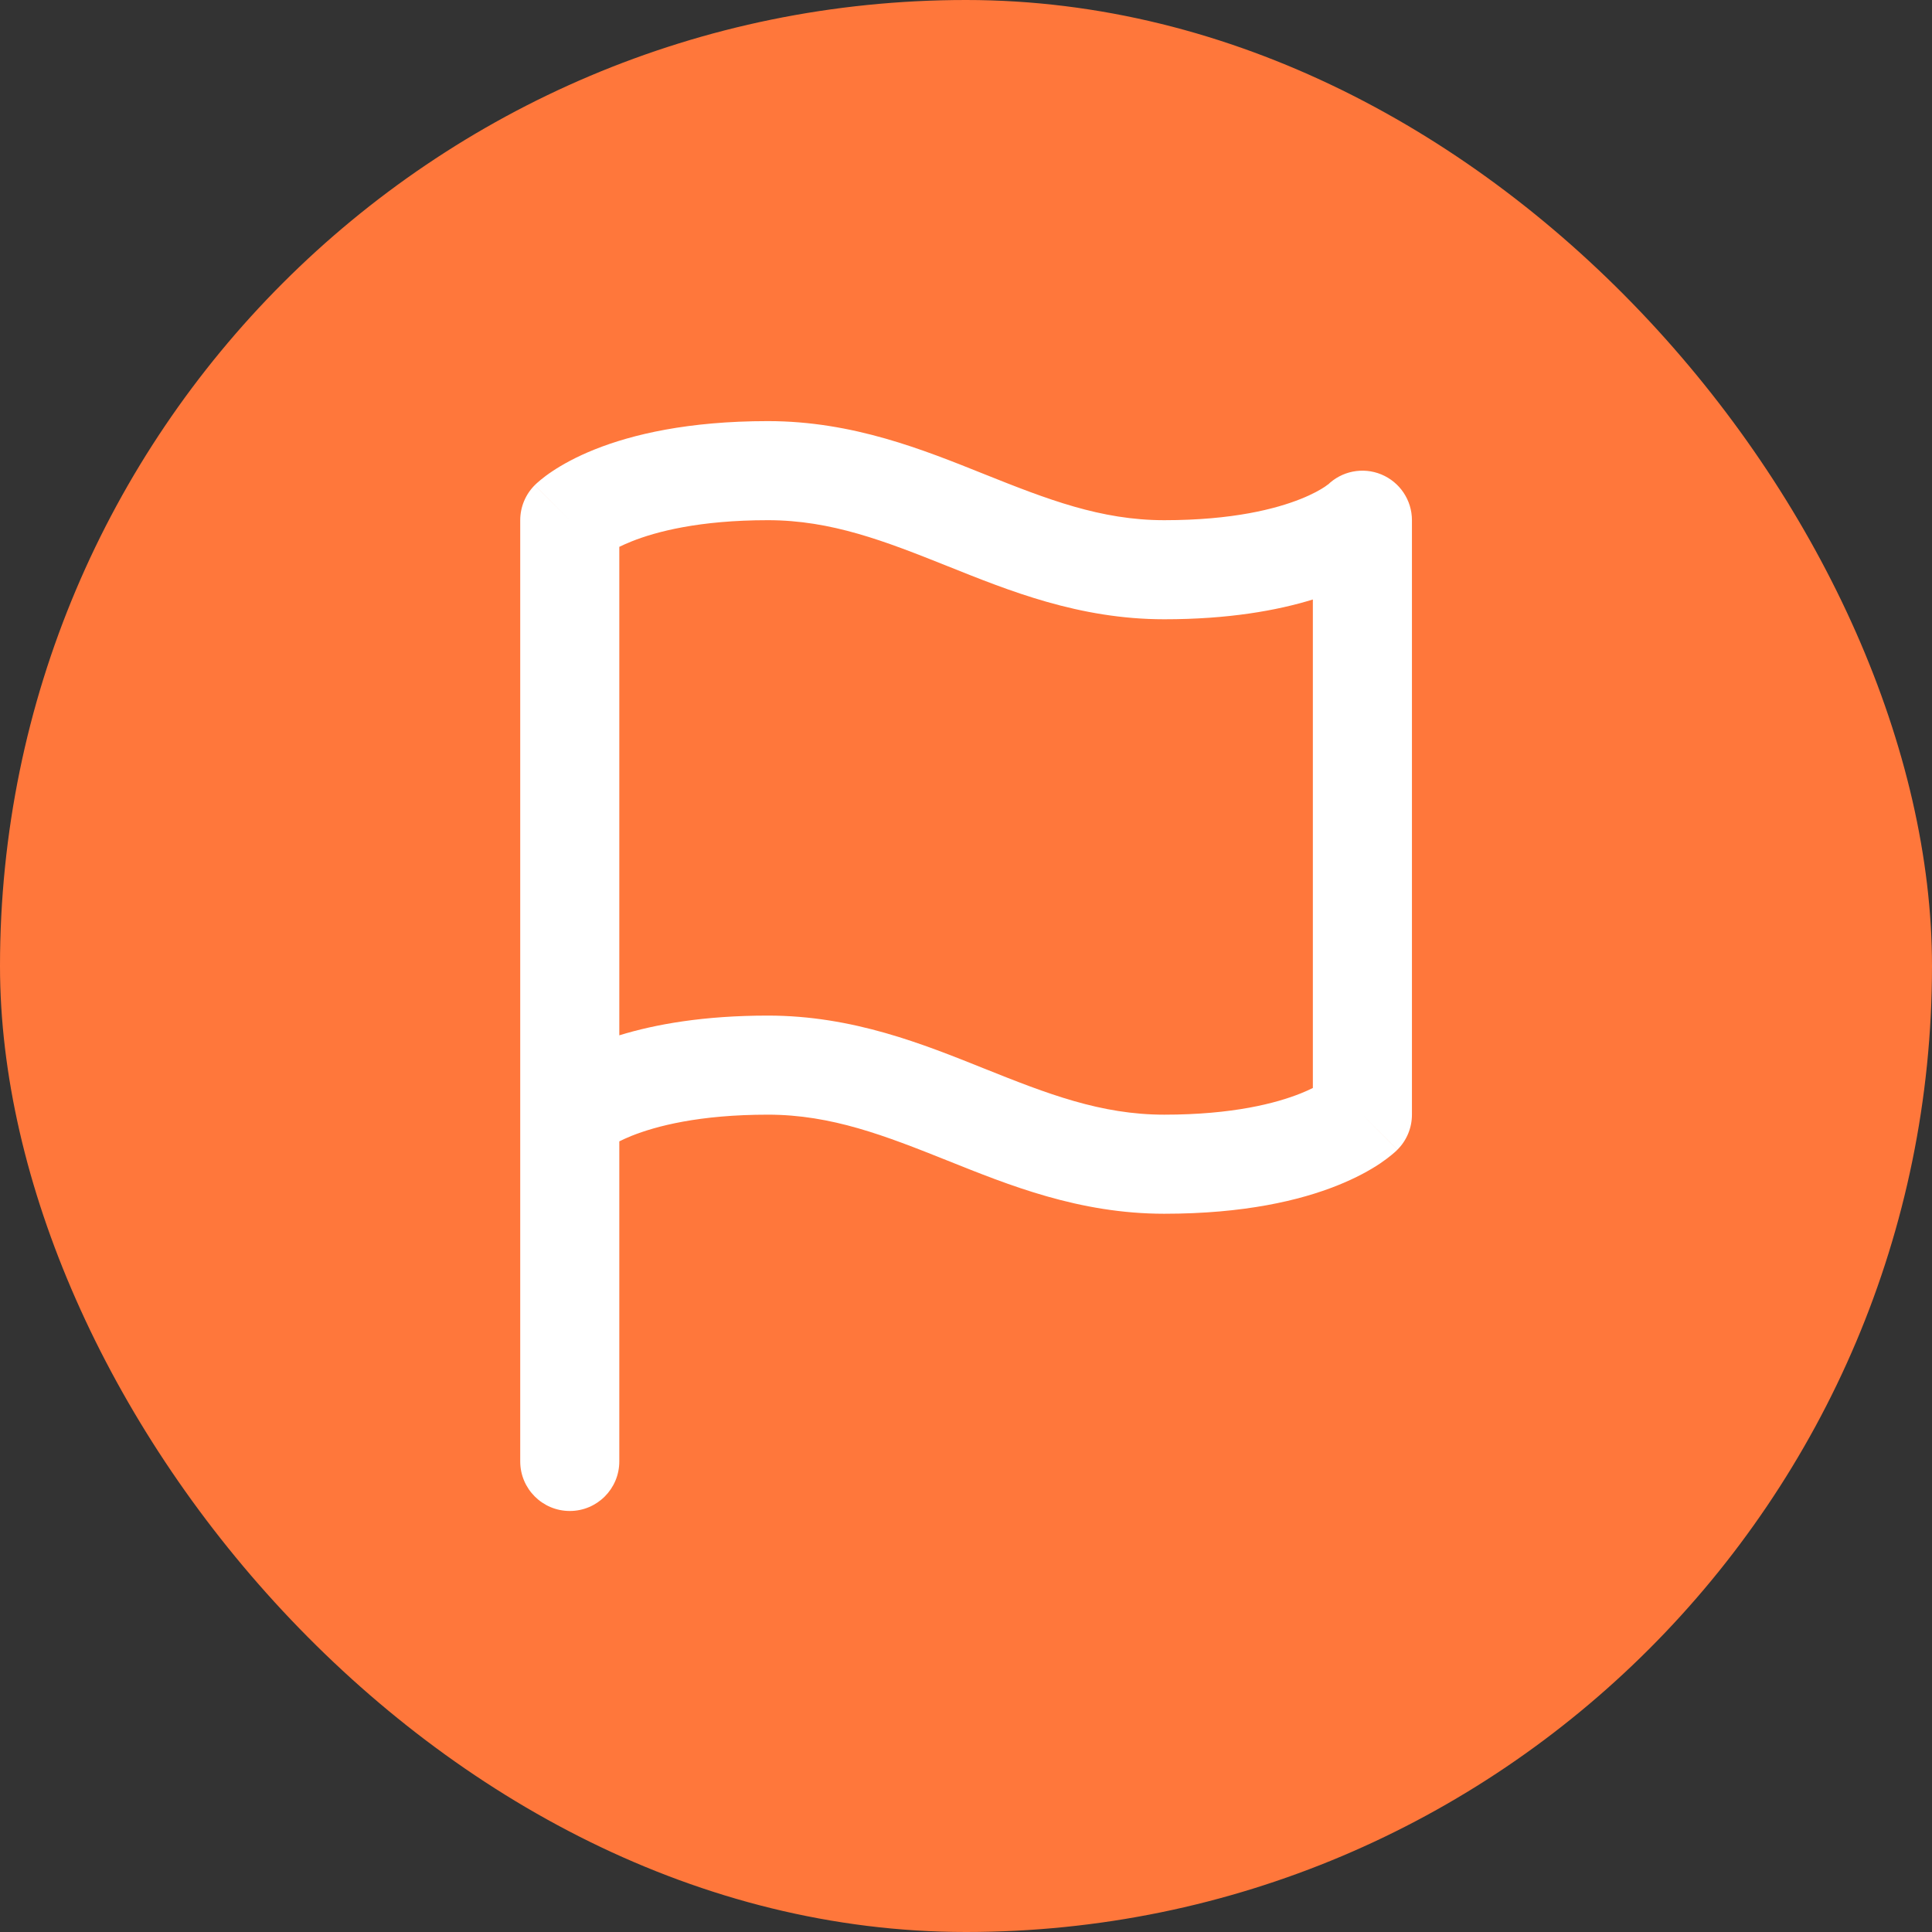
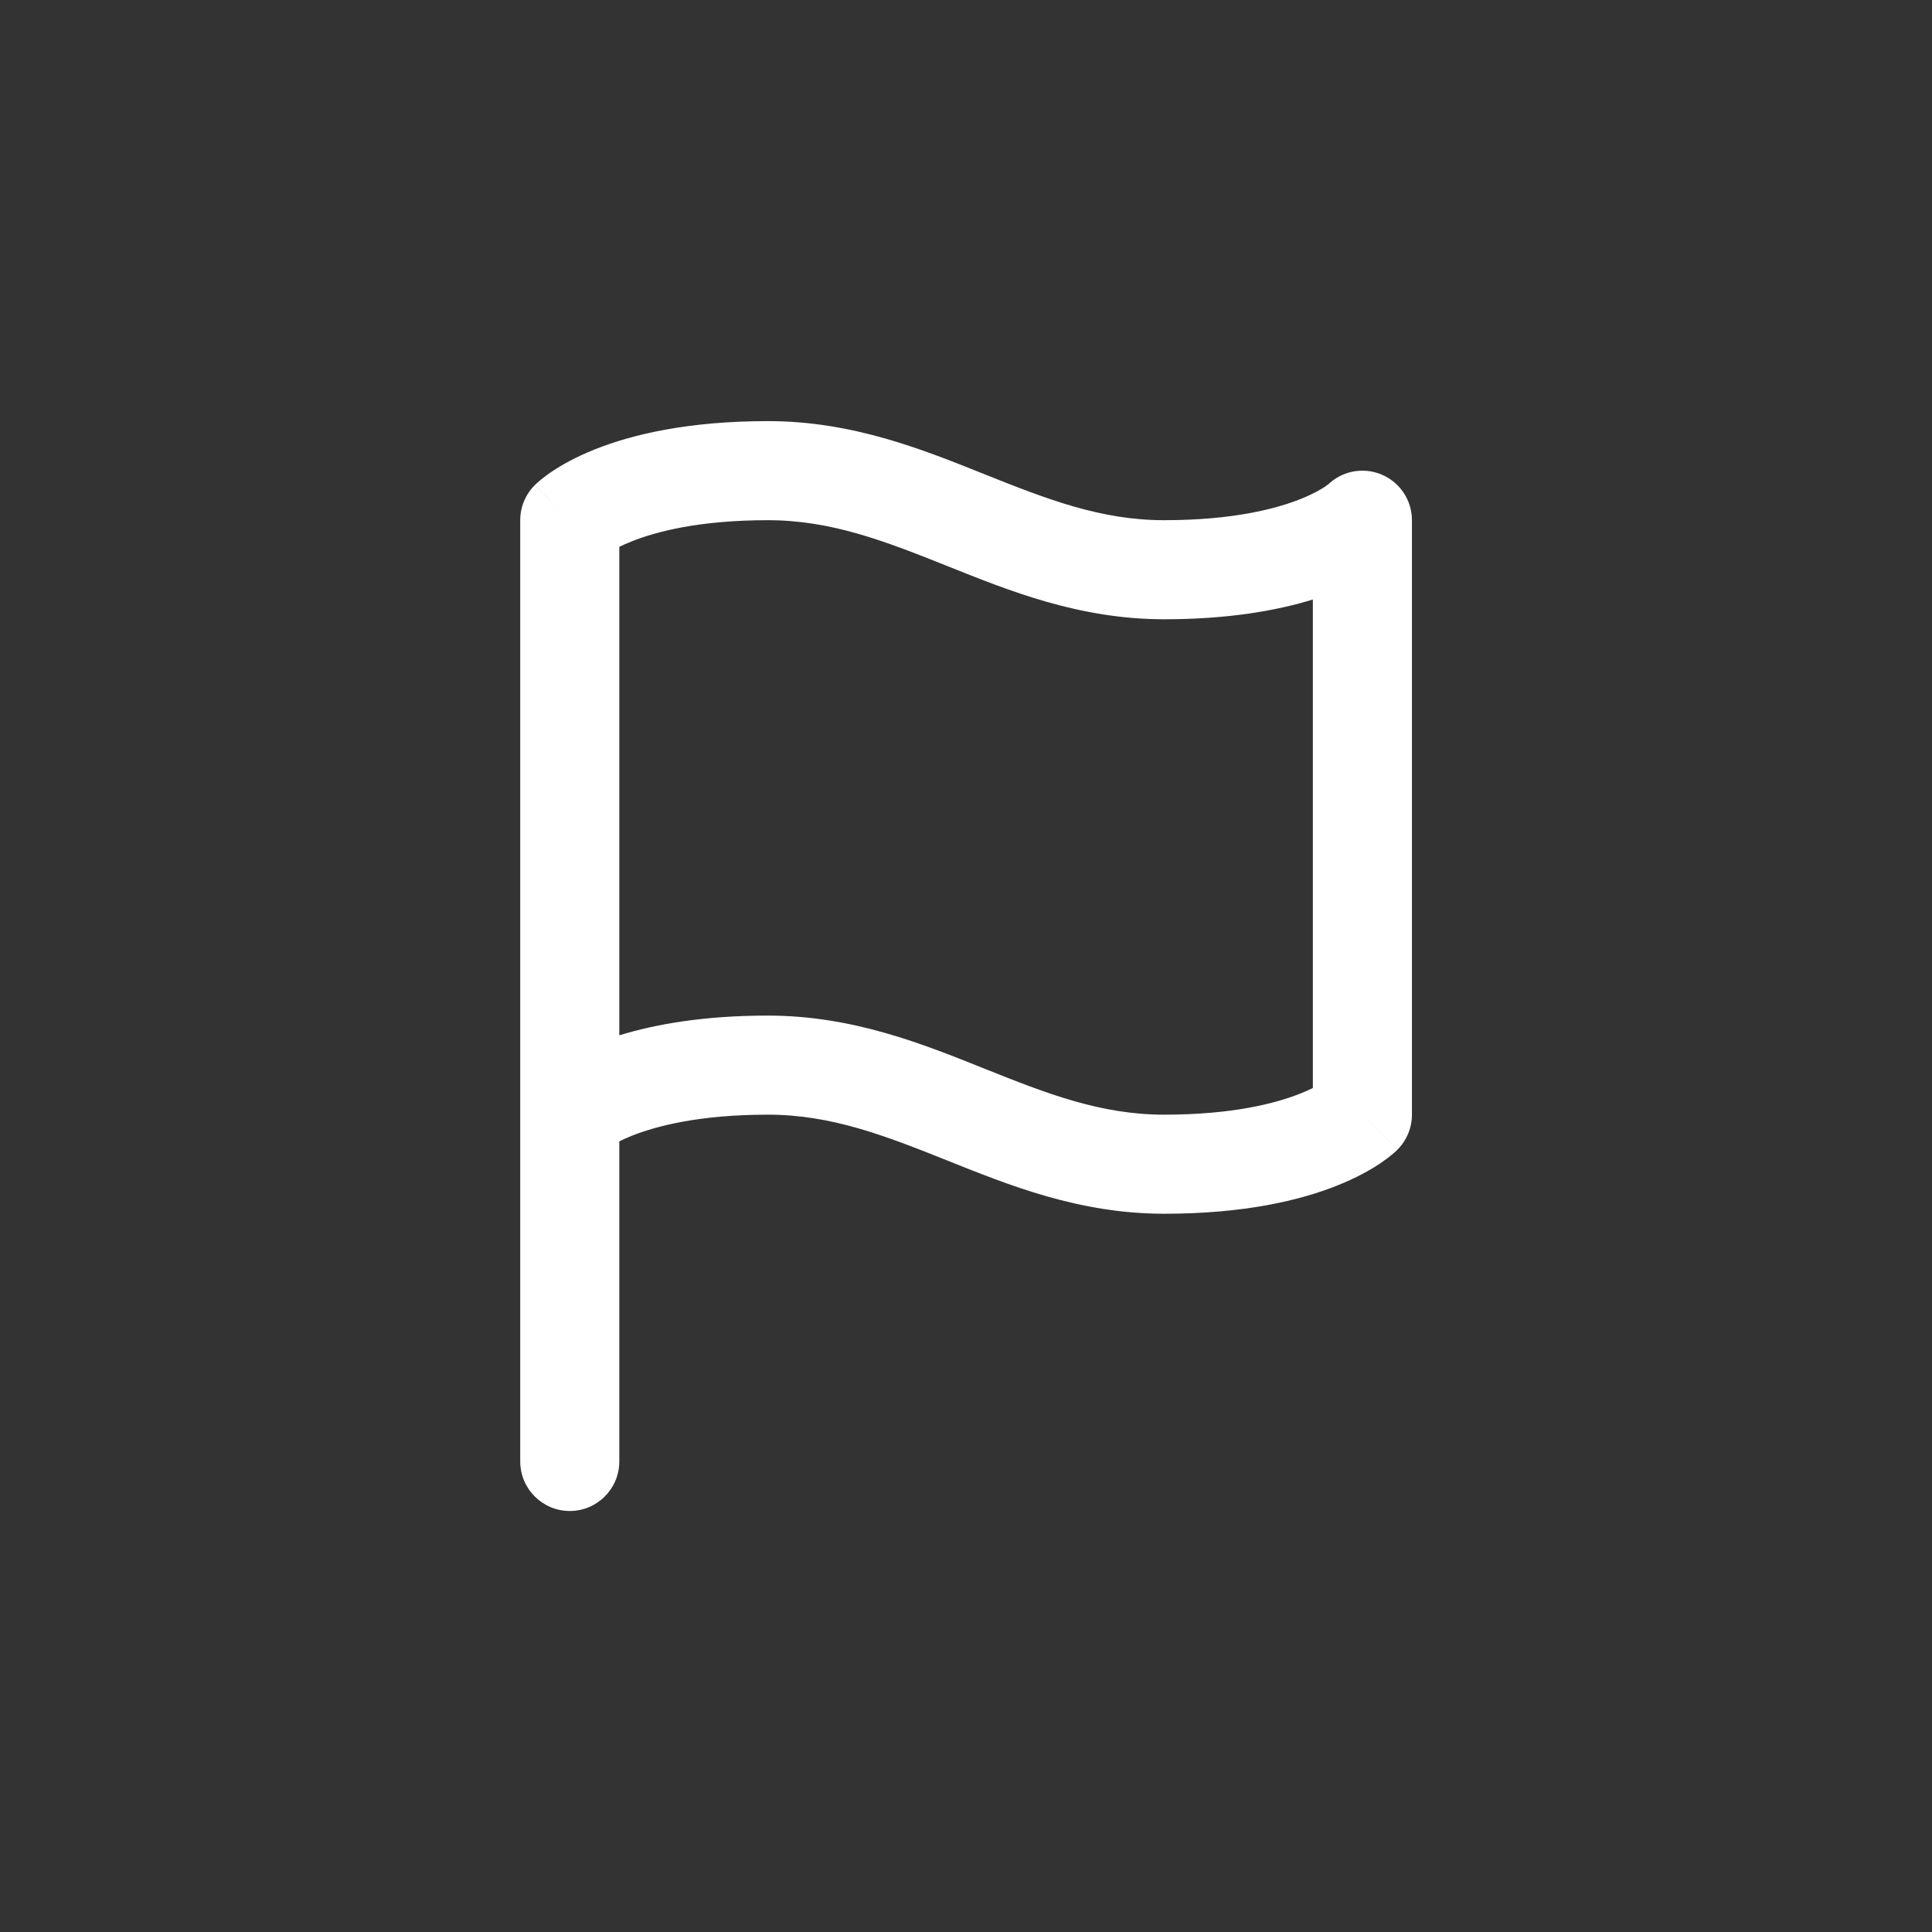
<svg xmlns="http://www.w3.org/2000/svg" width="60" height="60" viewBox="0 0 60 60" fill="none">
  <rect x="0" y="0" width="60" height="60" fill="#333333" stroke="none" />
-   <rect width="60" height="60" rx="30" fill="#FF773B" />
  <path d="M23.849 13.078C26.493 13.078 28.678 13.969 30.573 14.727C32.524 15.507 34.186 16.155 36.156 16.155C38.291 16.155 39.633 15.8 40.394 15.496C40.775 15.344 41.017 15.202 41.145 15.116L41.257 15.034C41.254 15.037 41.249 15.041 41.243 15.047L41.226 15.065C41.666 14.627 42.326 14.497 42.899 14.734C43.474 14.973 43.849 15.533 43.849 16.155V34.617C43.849 35.025 43.687 35.417 43.398 35.705L42.31 34.617C43.336 35.643 43.394 35.702 43.397 35.706L43.395 35.708C43.394 35.709 43.393 35.711 43.392 35.712C43.389 35.714 43.387 35.716 43.385 35.718C43.38 35.723 43.374 35.729 43.368 35.734C43.356 35.746 43.342 35.759 43.327 35.773C43.297 35.8 43.258 35.833 43.213 35.87C43.123 35.944 43.003 36.036 42.852 36.138C42.547 36.341 42.115 36.583 41.535 36.815C40.372 37.281 38.637 37.694 36.156 37.694C33.511 37.694 31.327 36.804 29.432 36.046C27.481 35.266 25.819 34.617 23.849 34.617C21.715 34.617 20.373 34.972 19.612 35.276C19.466 35.335 19.34 35.393 19.233 35.446V45.386C19.233 46.235 18.545 46.925 17.695 46.925C16.846 46.925 16.156 46.235 16.156 45.386V16.155C16.156 15.747 16.319 15.356 16.607 15.067L17.695 16.155C16.666 15.126 16.611 15.07 16.608 15.066L16.61 15.065C16.611 15.063 16.612 15.062 16.613 15.06C16.616 15.058 16.619 15.056 16.621 15.054C16.626 15.049 16.631 15.043 16.637 15.038C16.648 15.027 16.663 15.014 16.678 15C16.708 14.972 16.747 14.939 16.792 14.902C16.882 14.828 17.002 14.736 17.154 14.635C17.459 14.432 17.89 14.189 18.47 13.957C19.633 13.492 21.368 13.078 23.849 13.078ZM23.849 16.155C21.715 16.155 20.372 16.511 19.612 16.815C19.466 16.874 19.34 16.93 19.233 16.983V32.153C20.353 31.808 21.861 31.54 23.849 31.54C26.493 31.54 28.678 32.43 30.573 33.188C32.524 33.969 34.186 34.617 36.156 34.617C38.291 34.617 39.633 34.261 40.394 33.957C40.54 33.899 40.665 33.841 40.772 33.788V18.618C39.652 18.963 38.144 19.232 36.156 19.232C33.511 19.232 31.327 18.342 29.432 17.584C27.481 16.804 25.819 16.155 23.849 16.155Z" fill="white" />
</svg>